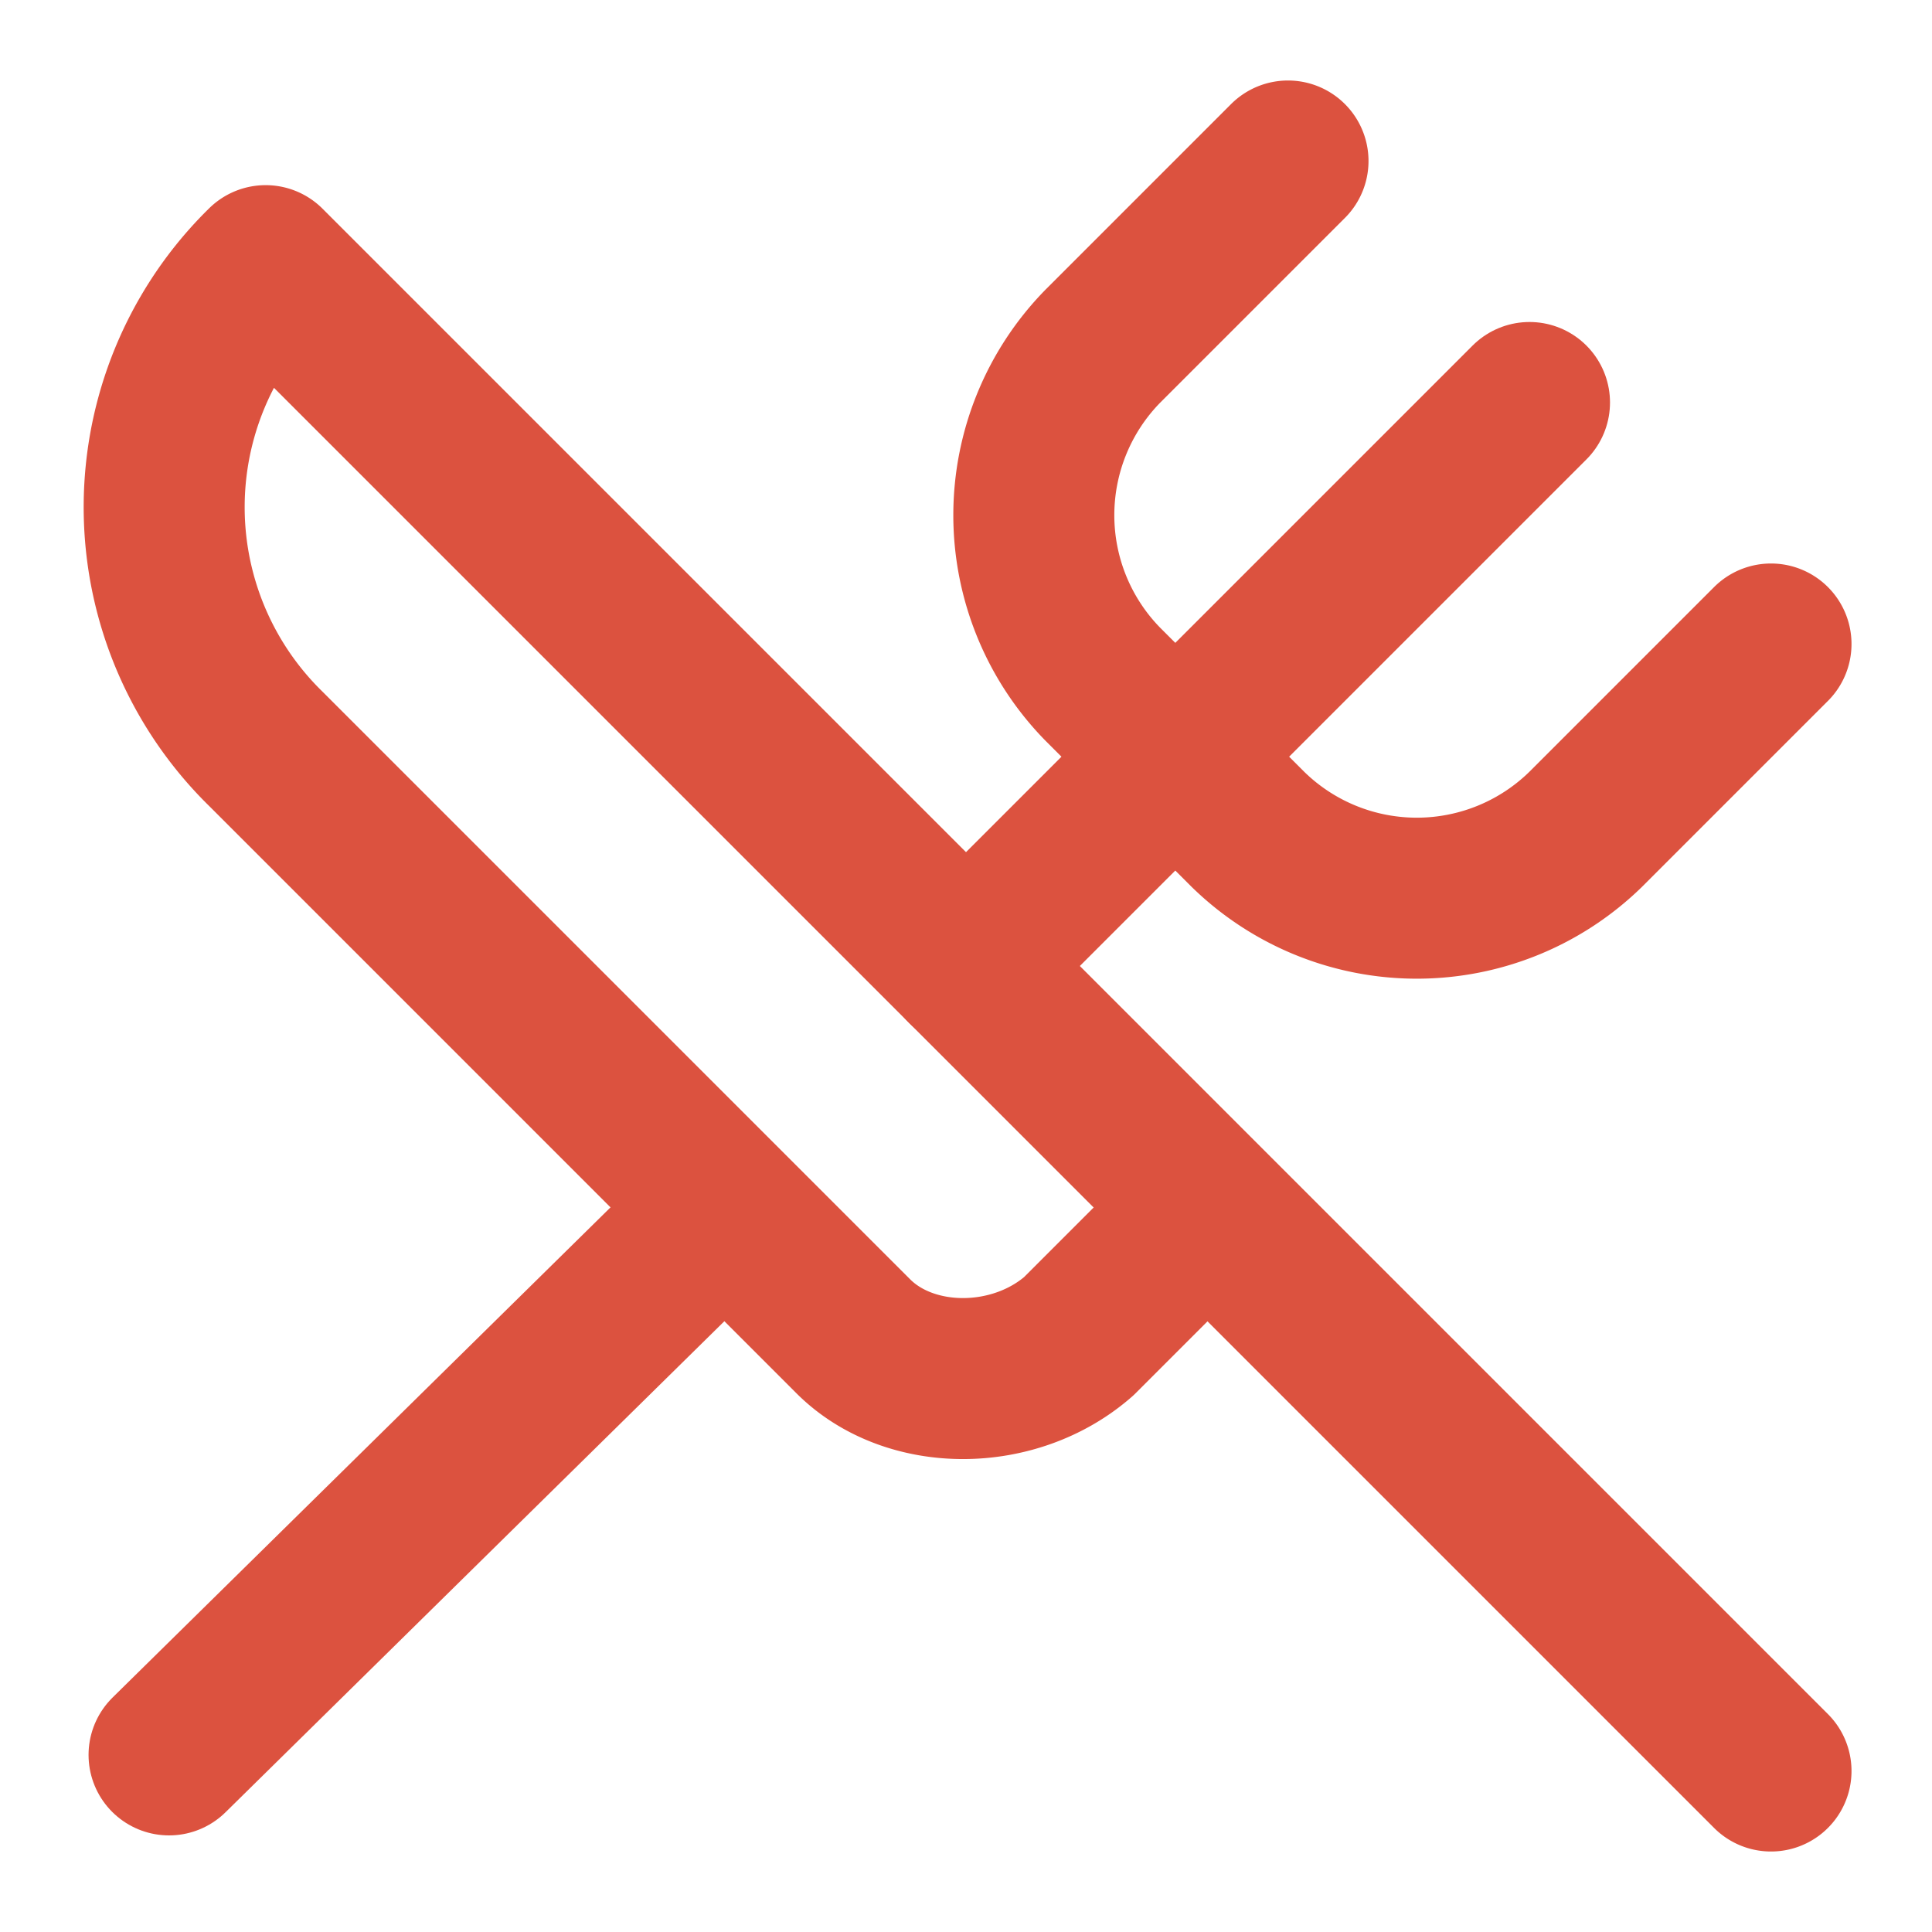
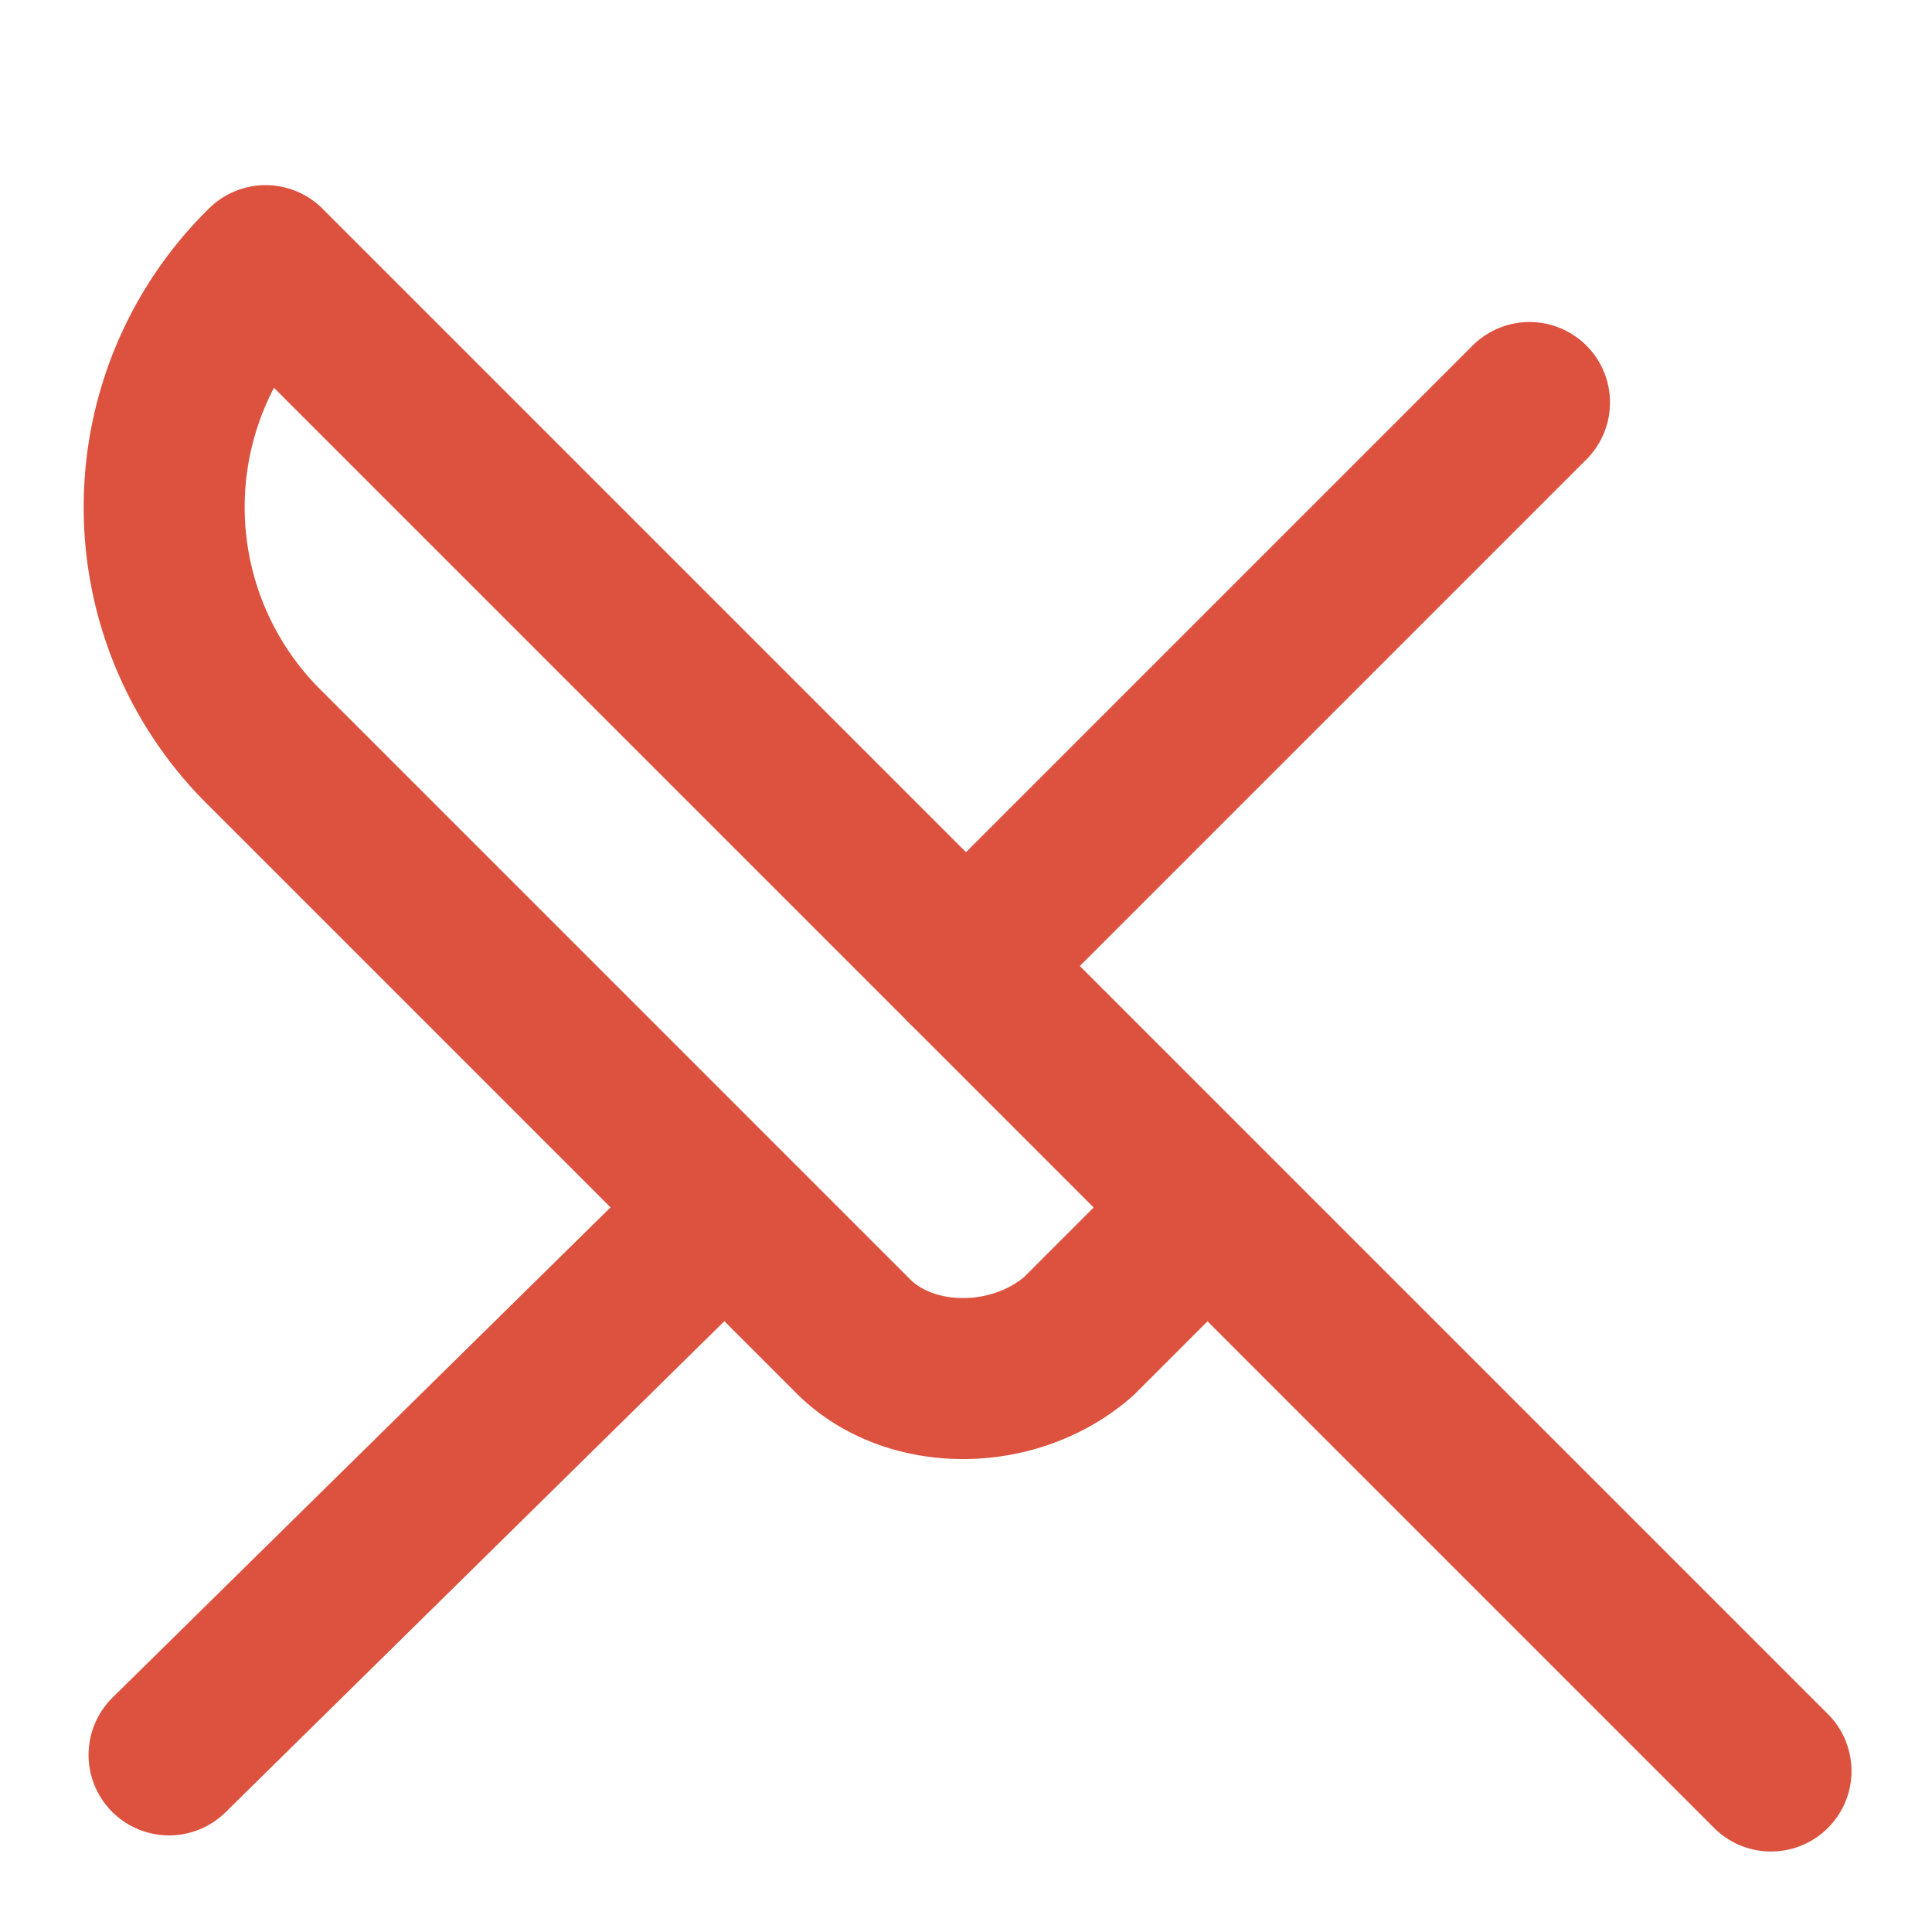
<svg xmlns="http://www.w3.org/2000/svg" width="24" height="24" viewBox="0 0 24 24" fill="none" stroke="#DC523F" stroke-width="2" stroke-linecap="round" stroke-linejoin="round" class="lucide lucide-utensils-crossed-icon lucide-utensils-crossed">
-   <path d="m16 2-2.3 2.3a3 3 0 0 0 0 4.2l1.8 1.8a3 3 0 0 0 4.2 0L22 8" />
  <path d="M15 15 3.3 3.3a4.2 4.2 0 0 0 0 6l7.3 7.3c.7.7 2 .7 2.8 0L15 15Zm0 0 7 7" />
  <path d="m2.1 21.8 6.4-6.3" />
  <path d="m19 5-7 7" />
</svg>